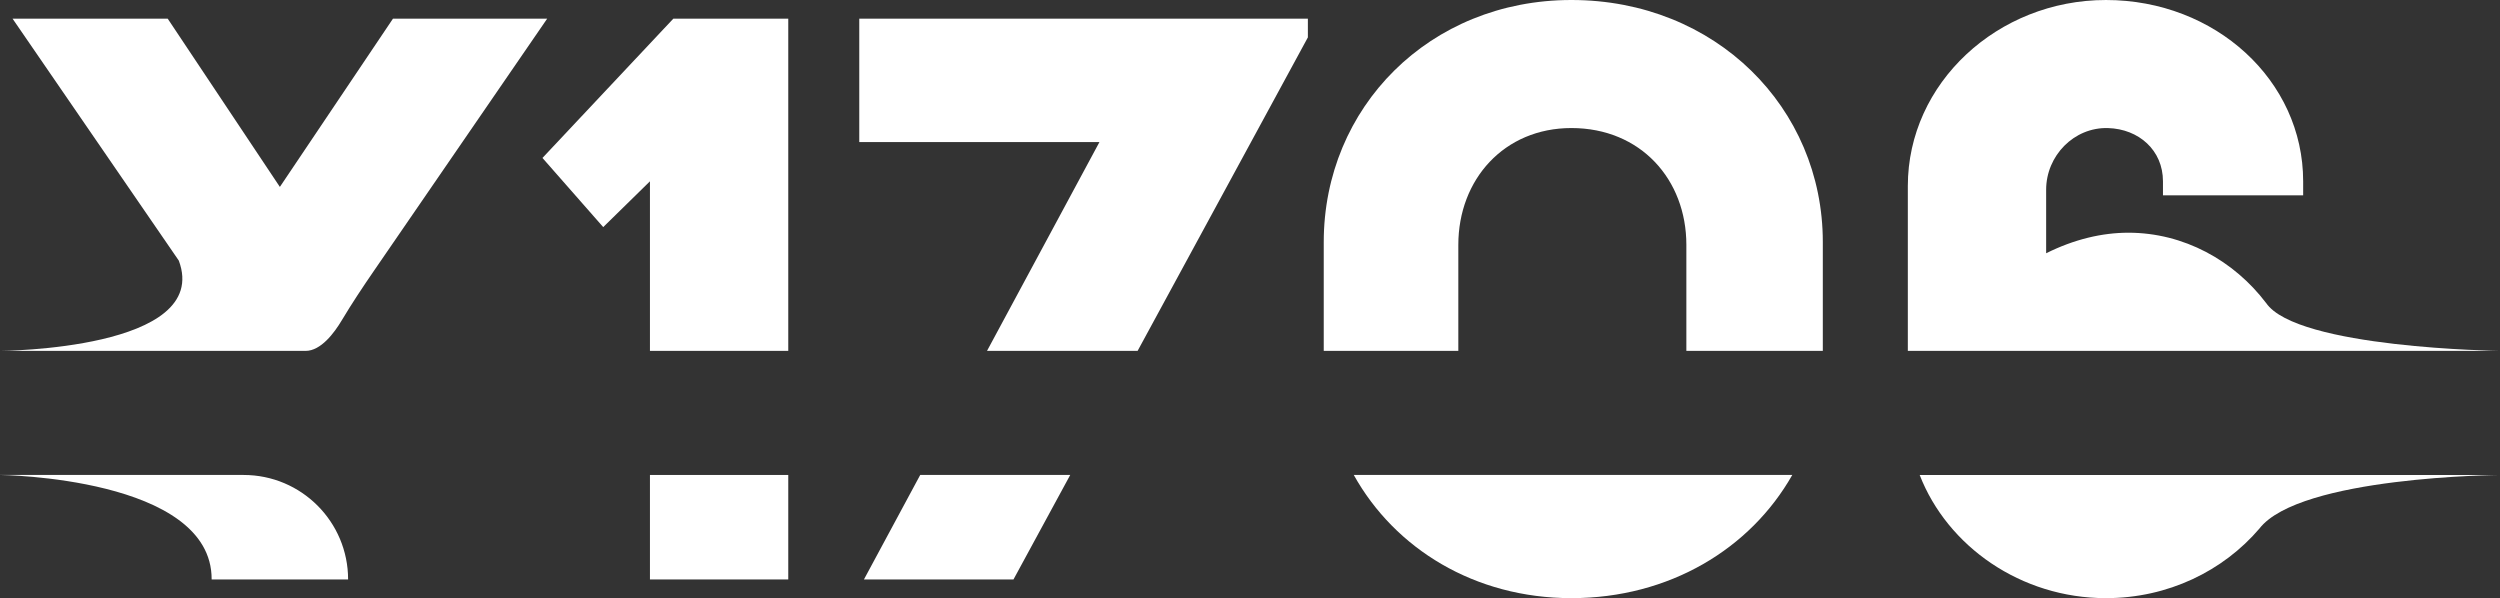
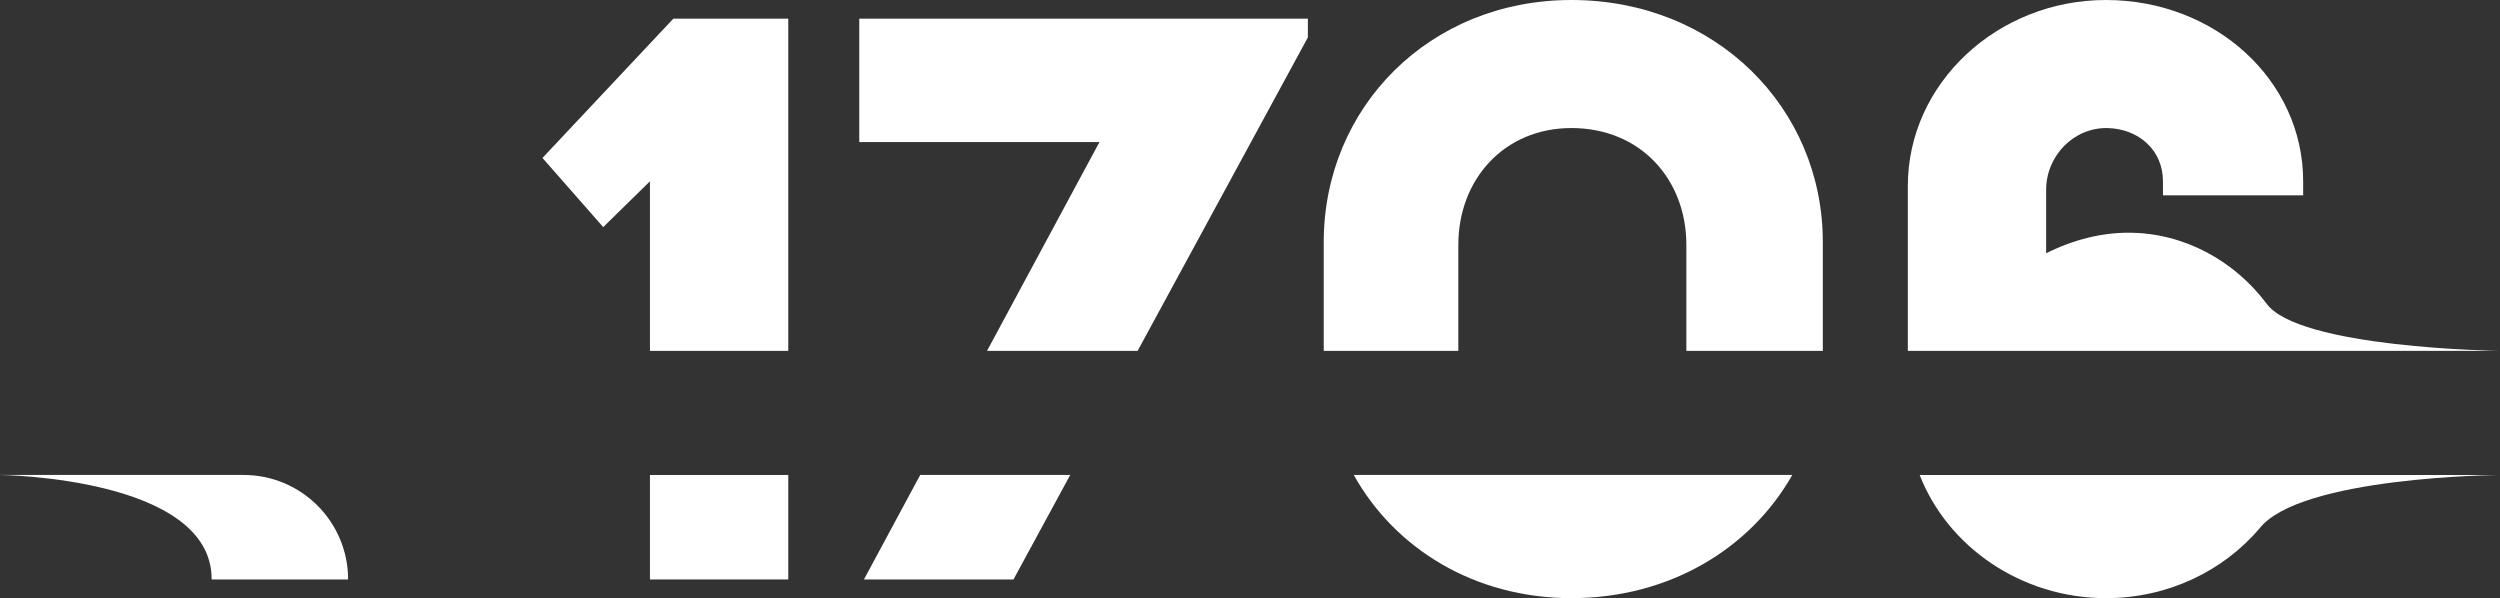
<svg xmlns="http://www.w3.org/2000/svg" id="a" viewBox="0 0 342.41 81.924">
  <rect x="0" y="0" width="342.41" height="81.924" fill="#333333" stroke="none" />
  <defs>
    <style>.b{fill:#fff;}</style>
  </defs>
-   <path class="b" d="M53.821,2.56l-15.489,23.041L22.972,2.56H1.723l22.769,33.138C29.045,47.934,0,48.059,0,48.059h41.859c2.088,0,3.92-2.458,4.946-4.178,1.392-2.333,2.902-4.593,4.44-6.832L74.942,2.56h-21.121Z" />
  <polygon class="b" points="74.298 21.633 82.619 31.105 89.019 24.833 89.019 48.059 107.964 48.059 107.964 2.56 92.219 2.56 74.298 21.633" />
  <rect class="b" x="89.019" y="65.053" width="18.945" height="14.311" />
  <polygon class="b" points="117.689 19.457 150.586 19.457 135.185 48.059 155.811 48.059 179.132 5.12 179.132 2.56 117.689 2.56 117.689 19.457" />
  <polygon class="b" points="118.329 79.364 138.81 79.364 146.582 65.053 126.035 65.053 118.329 79.364" />
  <path class="b" d="M215.226,81.924c13.425,0,24.529-6.771,30.251-16.871h-60.059c5.628,10.099,16.558,16.871,29.808,16.871Z" />
  <path class="b" d="M215.226,0c-19.457,0-33.921,14.721-33.921,33.154v14.906h18.433v-14.522c0-8.96,6.272-16,15.488-16,9.473,0,15.745,7.04,15.745,16v14.522h18.689v-14.906c0-18.433-14.721-33.154-34.434-33.154Z" />
  <path class="b" d="M262.926,65.053c3.804,9.786,13.871,16.871,25.515,16.871,8.515,0,16.064-3.736,21.004-9.514,5.516-7.165,32.965-7.356,32.965-7.356h-79.484Z" />
  <path class="b" d="M33.366,65.053H0s29.056.298,28.988,14.311h18.689c0-7.904-6.407-14.311-14.311-14.311Z" />
  <path class="b" d="M342.41,48.059s-27.845-.356-32.043-6.573l.01.018c-4.409-5.813-11.266-9.631-18.864-9.631-3.584,0-7.424.896-11.265,2.816v-8.698c0-4.662,3.817-8.589,8.477-8.45,4.218.125,7.524,3.035,7.524,7.292v1.92h19.201v-1.92c0-13.824-12.033-24.833-27.009-24.833-14.849,0-27.137,11.393-27.137,25.473v22.586h81.106Z" />
</svg>